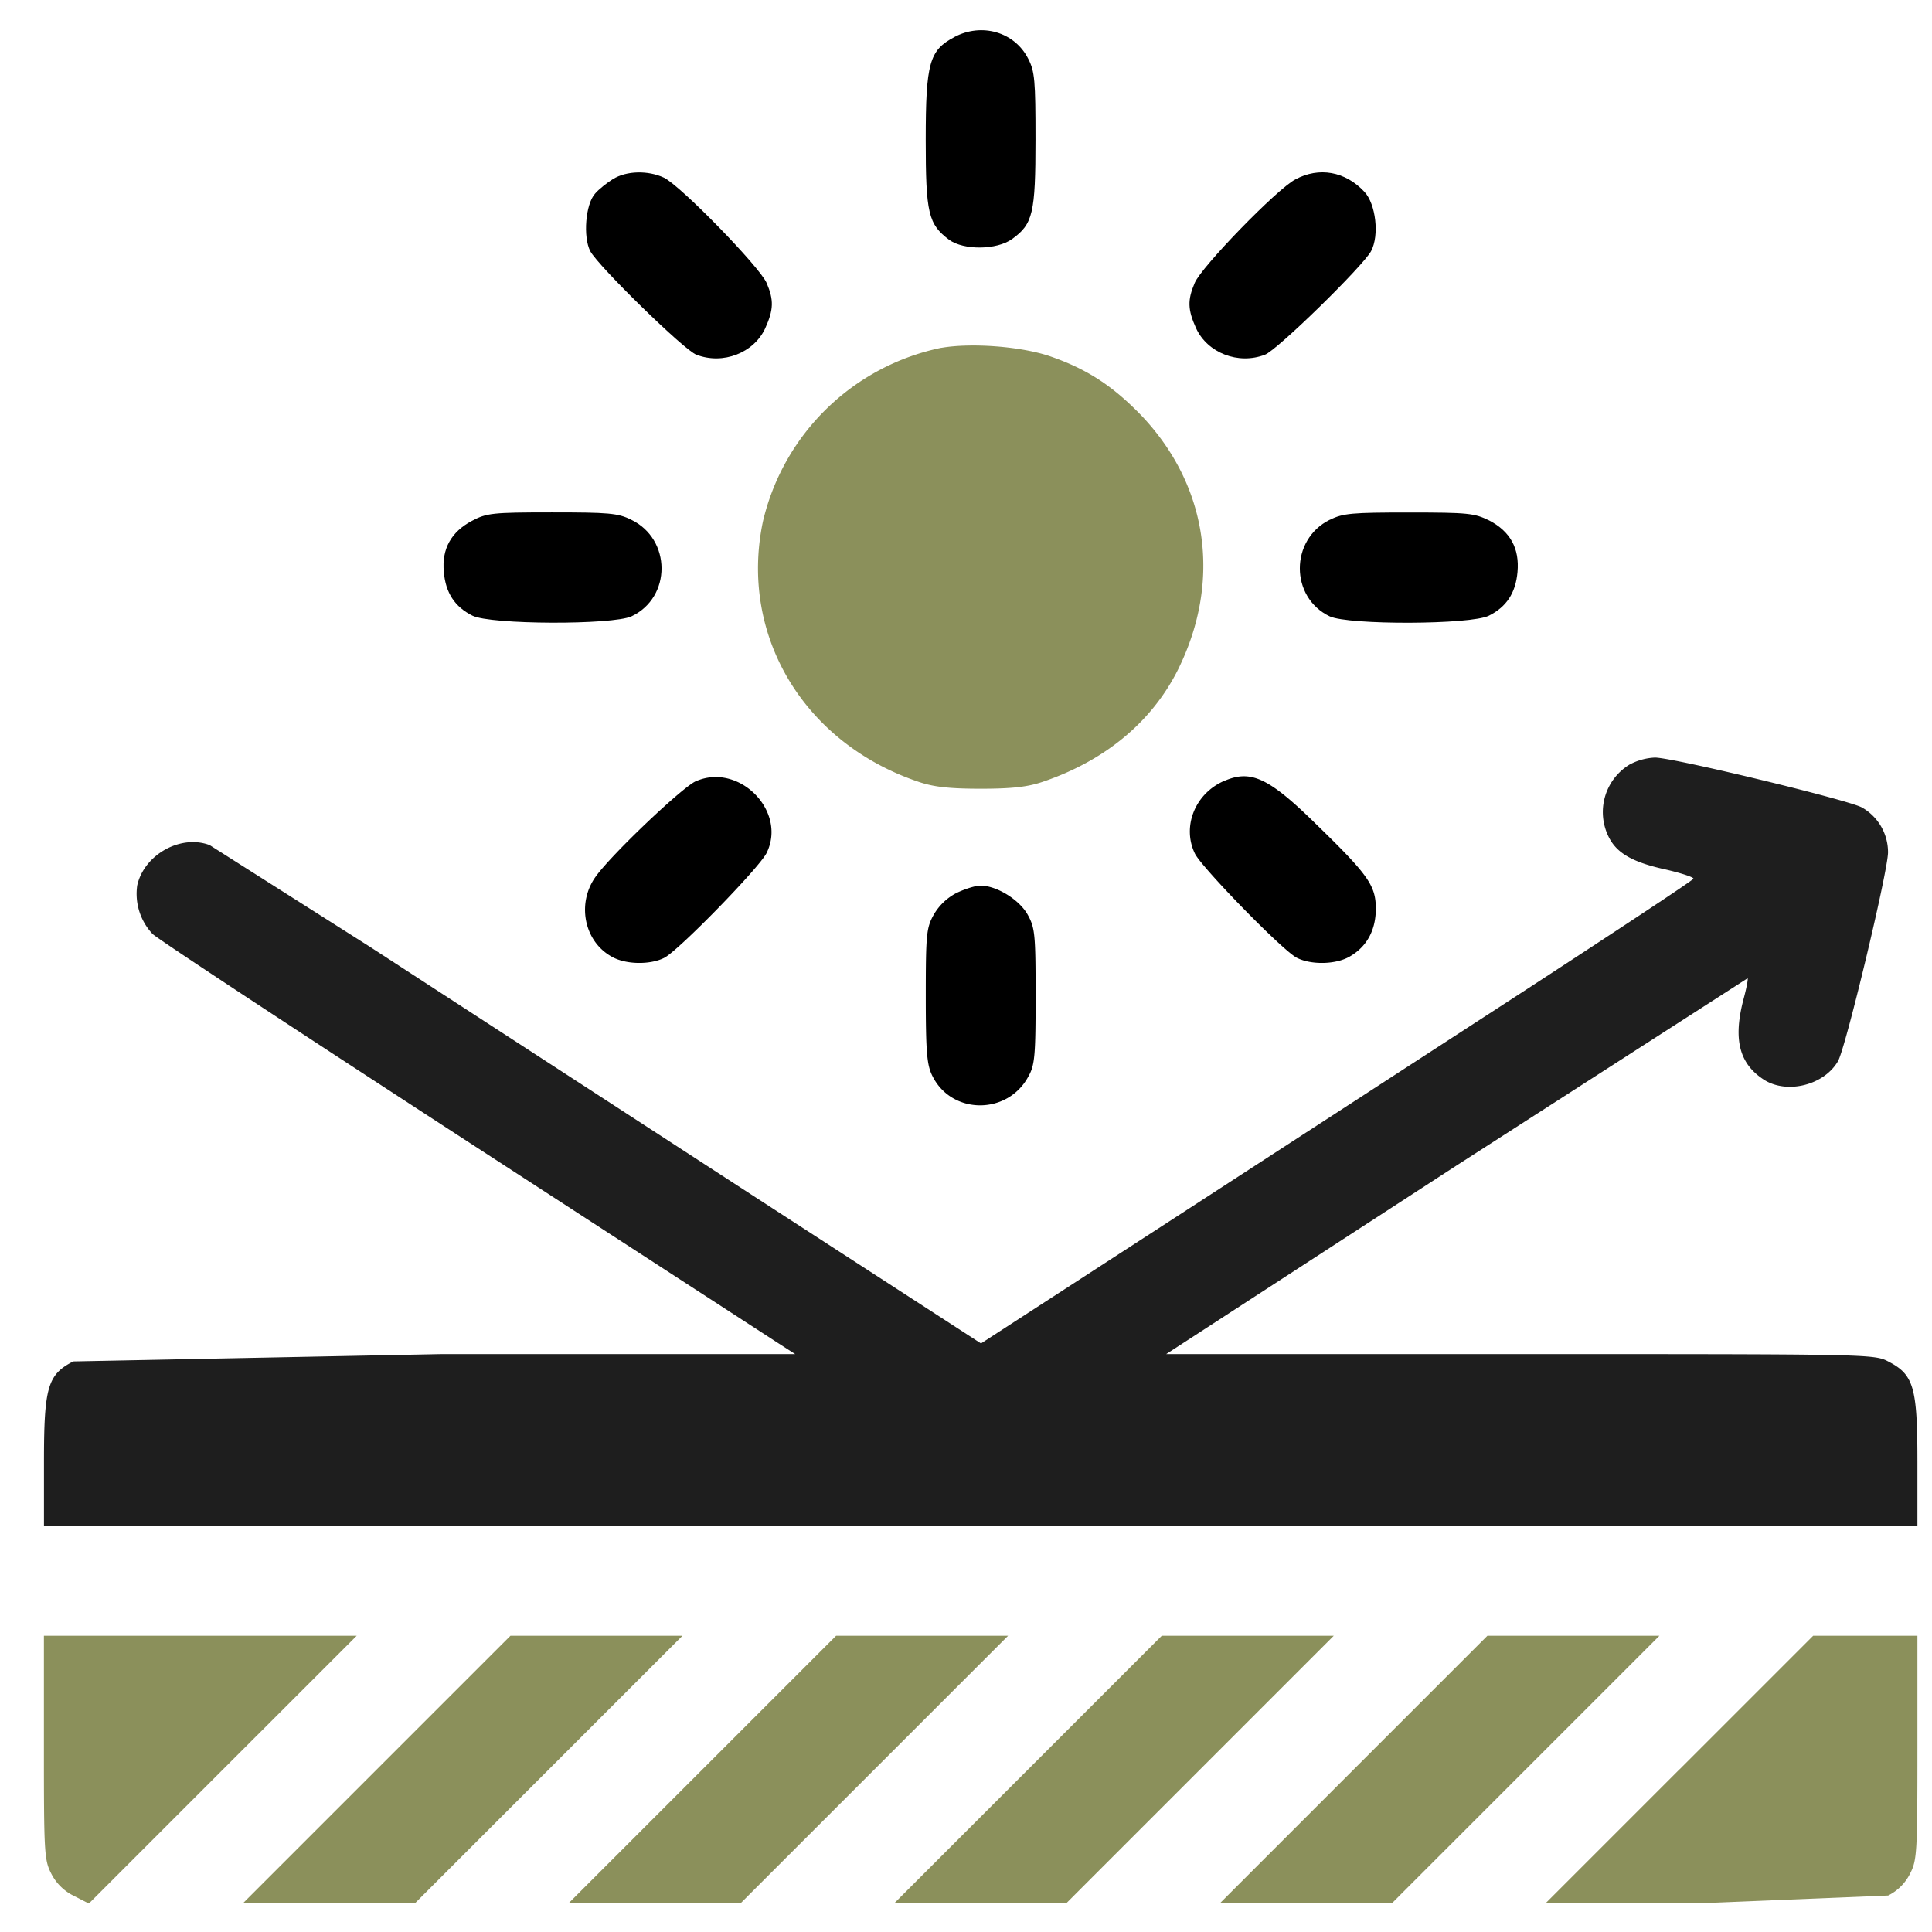
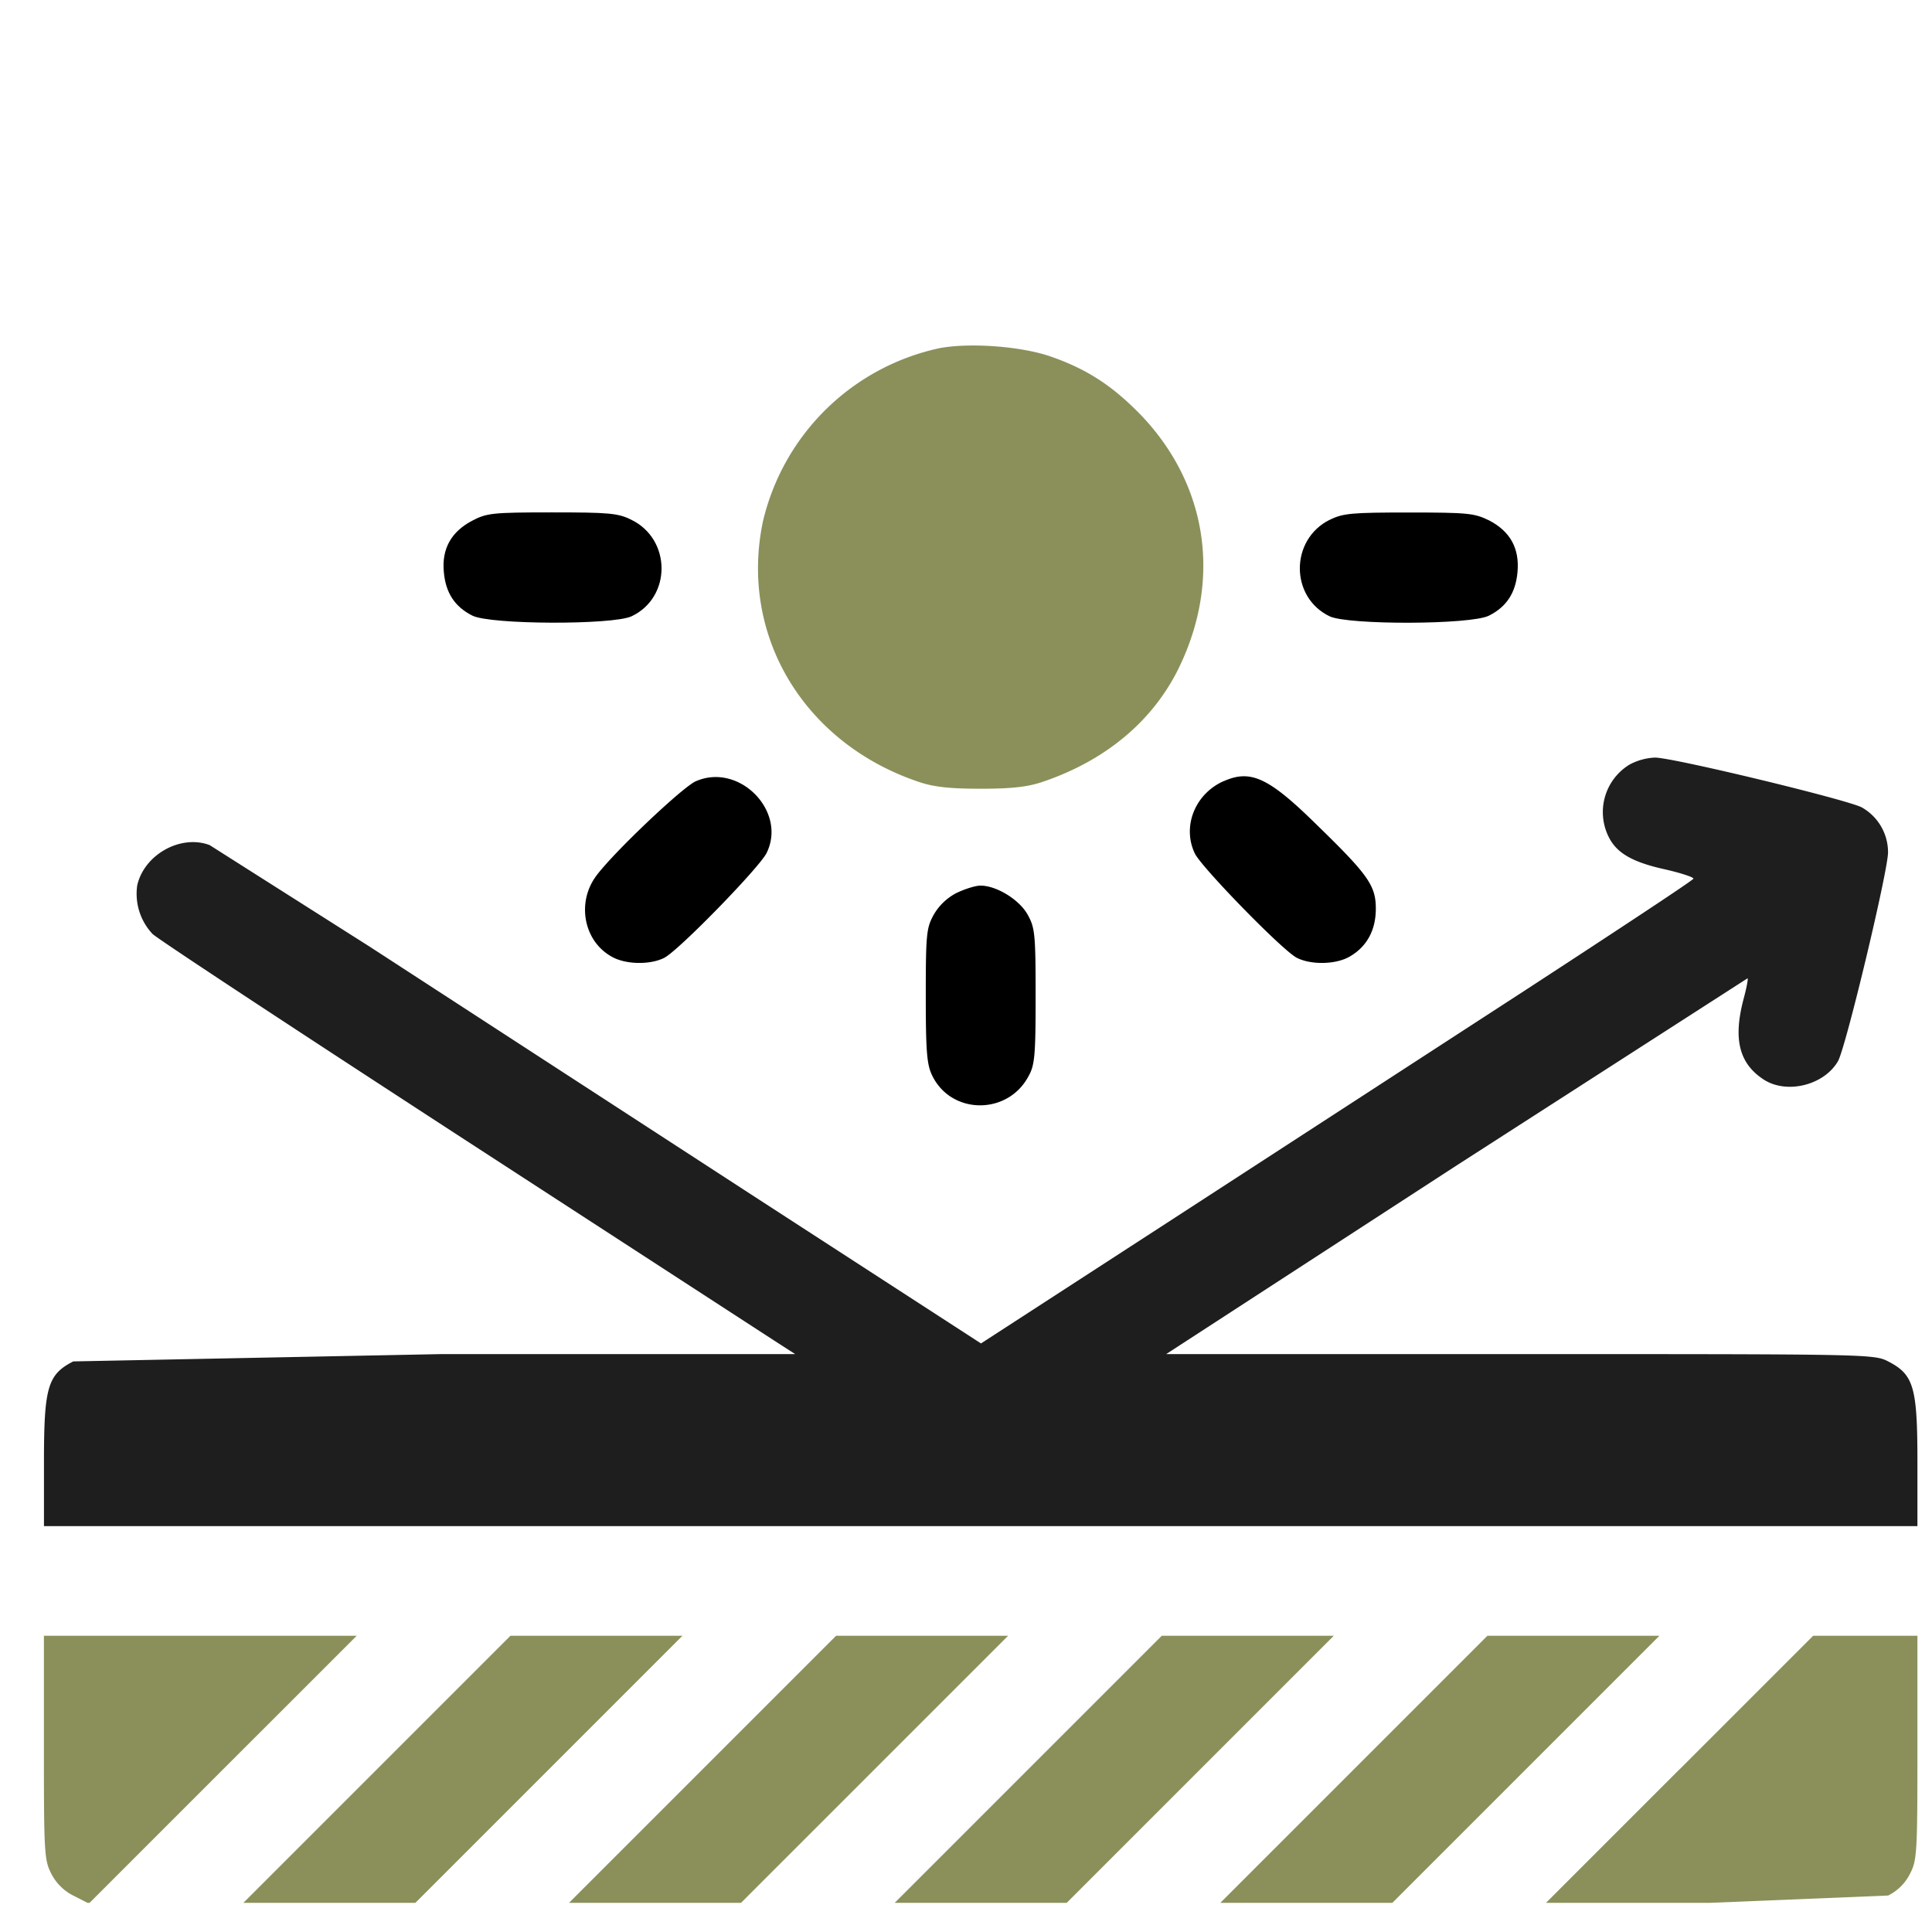
<svg xmlns="http://www.w3.org/2000/svg" width="33" height="33" fill="none">
  <g clip-path="url(#A)">
    <g fill="#000">
-       <path d="M16.3.634c-.425.225-.488.437-.488 1.756 0 1.256.044 1.438.4 1.706.25.181.813.175 1.075-.013.356-.256.4-.438.4-1.7 0-1.012-.012-1.162-.125-1.381-.231-.456-.794-.619-1.262-.369zm-5.831 2.425c-.1.063-.244.175-.306.25-.162.181-.206.737-.081.981.137.256 1.606 1.694 1.813 1.769.456.175.981-.031 1.175-.45.144-.319.15-.481.025-.775-.119-.275-1.469-1.663-1.756-1.8-.269-.125-.638-.119-.869.025zm11.656.006c-.312.162-1.606 1.494-1.719 1.769-.125.294-.119.456.025.775.194.419.719.625 1.175.45.206-.075 1.675-1.513 1.813-1.769.144-.269.081-.806-.113-1.013-.325-.35-.775-.431-1.181-.212z" />
-     </g>
+       </g>
    <path d="M16.081 5.94a3.95 3.95 0 0 0-3.05 2.969c-.406 1.938.694 3.781 2.656 4.444.256.088.525.119 1.063.119s.806-.031 1.063-.119c1.069-.362 1.869-1.031 2.313-1.925.744-1.512.506-3.131-.625-4.325-.488-.506-.925-.794-1.55-1.012-.5-.175-1.356-.238-1.869-.15z" fill="#8b905b" />
    <g fill="#000">
      <path d="M8.062 8.896c-.356.188-.519.481-.481.875.031.356.188.594.487.744.306.156 2.394.162 2.719.012.688-.325.681-1.319-.006-1.65-.225-.113-.387-.125-1.356-.125-1.019 0-1.113.012-1.363.144zm14.651-.018c-.681.338-.681 1.325 0 1.65.325.15 2.413.144 2.719-.012.3-.15.456-.388.488-.744.037-.406-.125-.694-.481-.881-.256-.125-.356-.137-1.375-.137-.969 0-1.125.012-1.35.125z" />
    </g>
    <path d="M27.825 13.065a.95.95 0 0 0-.35 1.225c.137.281.406.438.981.563.269.063.475.131.469.156-.012.031-1.312.888-2.894 1.919l-6.075 3.944-3.2 2.075-3.925-2.544-6.513-4.231-2.737-1.737c-.494-.187-1.119.162-1.237.688a1 1 0 0 0 .263.831c.1.094 2.438 1.631 5.206 3.431l5.4 3.506.369.238H7.538l-6.287.125c-.437.225-.5.438-.5 1.719v1.094h16 16v-1.094c0-1.281-.062-1.494-.5-1.719-.237-.125-.356-.125-6.288-.125h-6.044l4.956-3.219 4.975-3.2c.012.012-.019.169-.069.356-.181.688-.075 1.106.356 1.381.394.244 1.019.087 1.256-.319.131-.219.856-3.25.856-3.569a.88.88 0 0 0-.45-.769c-.269-.137-3.225-.85-3.531-.85a1.01 1.01 0 0 0-.444.125z" fill="#1e1e1e" />
    <g fill="#000">
      <path d="M11.881 13.346c-.231.106-1.412 1.225-1.7 1.619-.331.45-.213 1.1.256 1.369.238.144.669.15.912.025.256-.137 1.613-1.531 1.744-1.787.356-.719-.475-1.556-1.213-1.225zm9.025-.006c-.5.219-.719.787-.494 1.244.125.244 1.487 1.644 1.737 1.775.244.125.675.119.913-.025.288-.169.438-.45.438-.812 0-.394-.125-.575-1.012-1.437-.819-.806-1.125-.944-1.581-.744zm-4.569 1.913a.96.96 0 0 0-.387.369c-.125.225-.137.325-.137 1.387 0 .969.019 1.181.113 1.369.331.669 1.294.669 1.644 0 .106-.187.119-.369.119-1.363 0-1.069-.012-1.169-.137-1.394-.144-.256-.531-.494-.806-.494-.081 0-.263.056-.406.125z" />
    </g>
    <g fill="#8b905b">
      <path d="M.75 29.846c0 1.794.006 1.925.125 2.156a.85.85 0 0 0 .387.381l.256.131 2.287-2.287 2.288-2.287H3.419.75v1.906z" />
      <use href="#B" />
      <path d="M12 30.221l-2.281 2.281h1.469 1.469l2.281-2.281 2.281-2.281H15.75h-1.469L12 30.221zm5.563 0l-2.281 2.281h1.469 1.469l2.281-2.281 2.281-2.281h-1.469-1.469l-2.281 2.281zm5.562 0l-2.281 2.281h1.469 1.469l2.281-2.281 2.281-2.281h-1.469-1.469l-2.281 2.281zm5.563 0l-2.281 2.281h2.8l3.044-.125a.83.83 0 0 0 .375-.375c.119-.231.125-.363.125-2.156V27.94h-.894-.887l-2.281 2.281z" />
    </g>
  </g>
  <defs>
    <clipPath id="A">
      <path fill="#fff" transform="translate(.75 .502)" d="M0 0h32v32H0z" />
    </clipPath>
    <path id="B" d="M6.438 30.221l-2.281 2.281h1.469 1.469l2.281-2.281 2.281-2.281h-1.469-1.469l-2.281 2.281z" />
  </defs>
</svg>